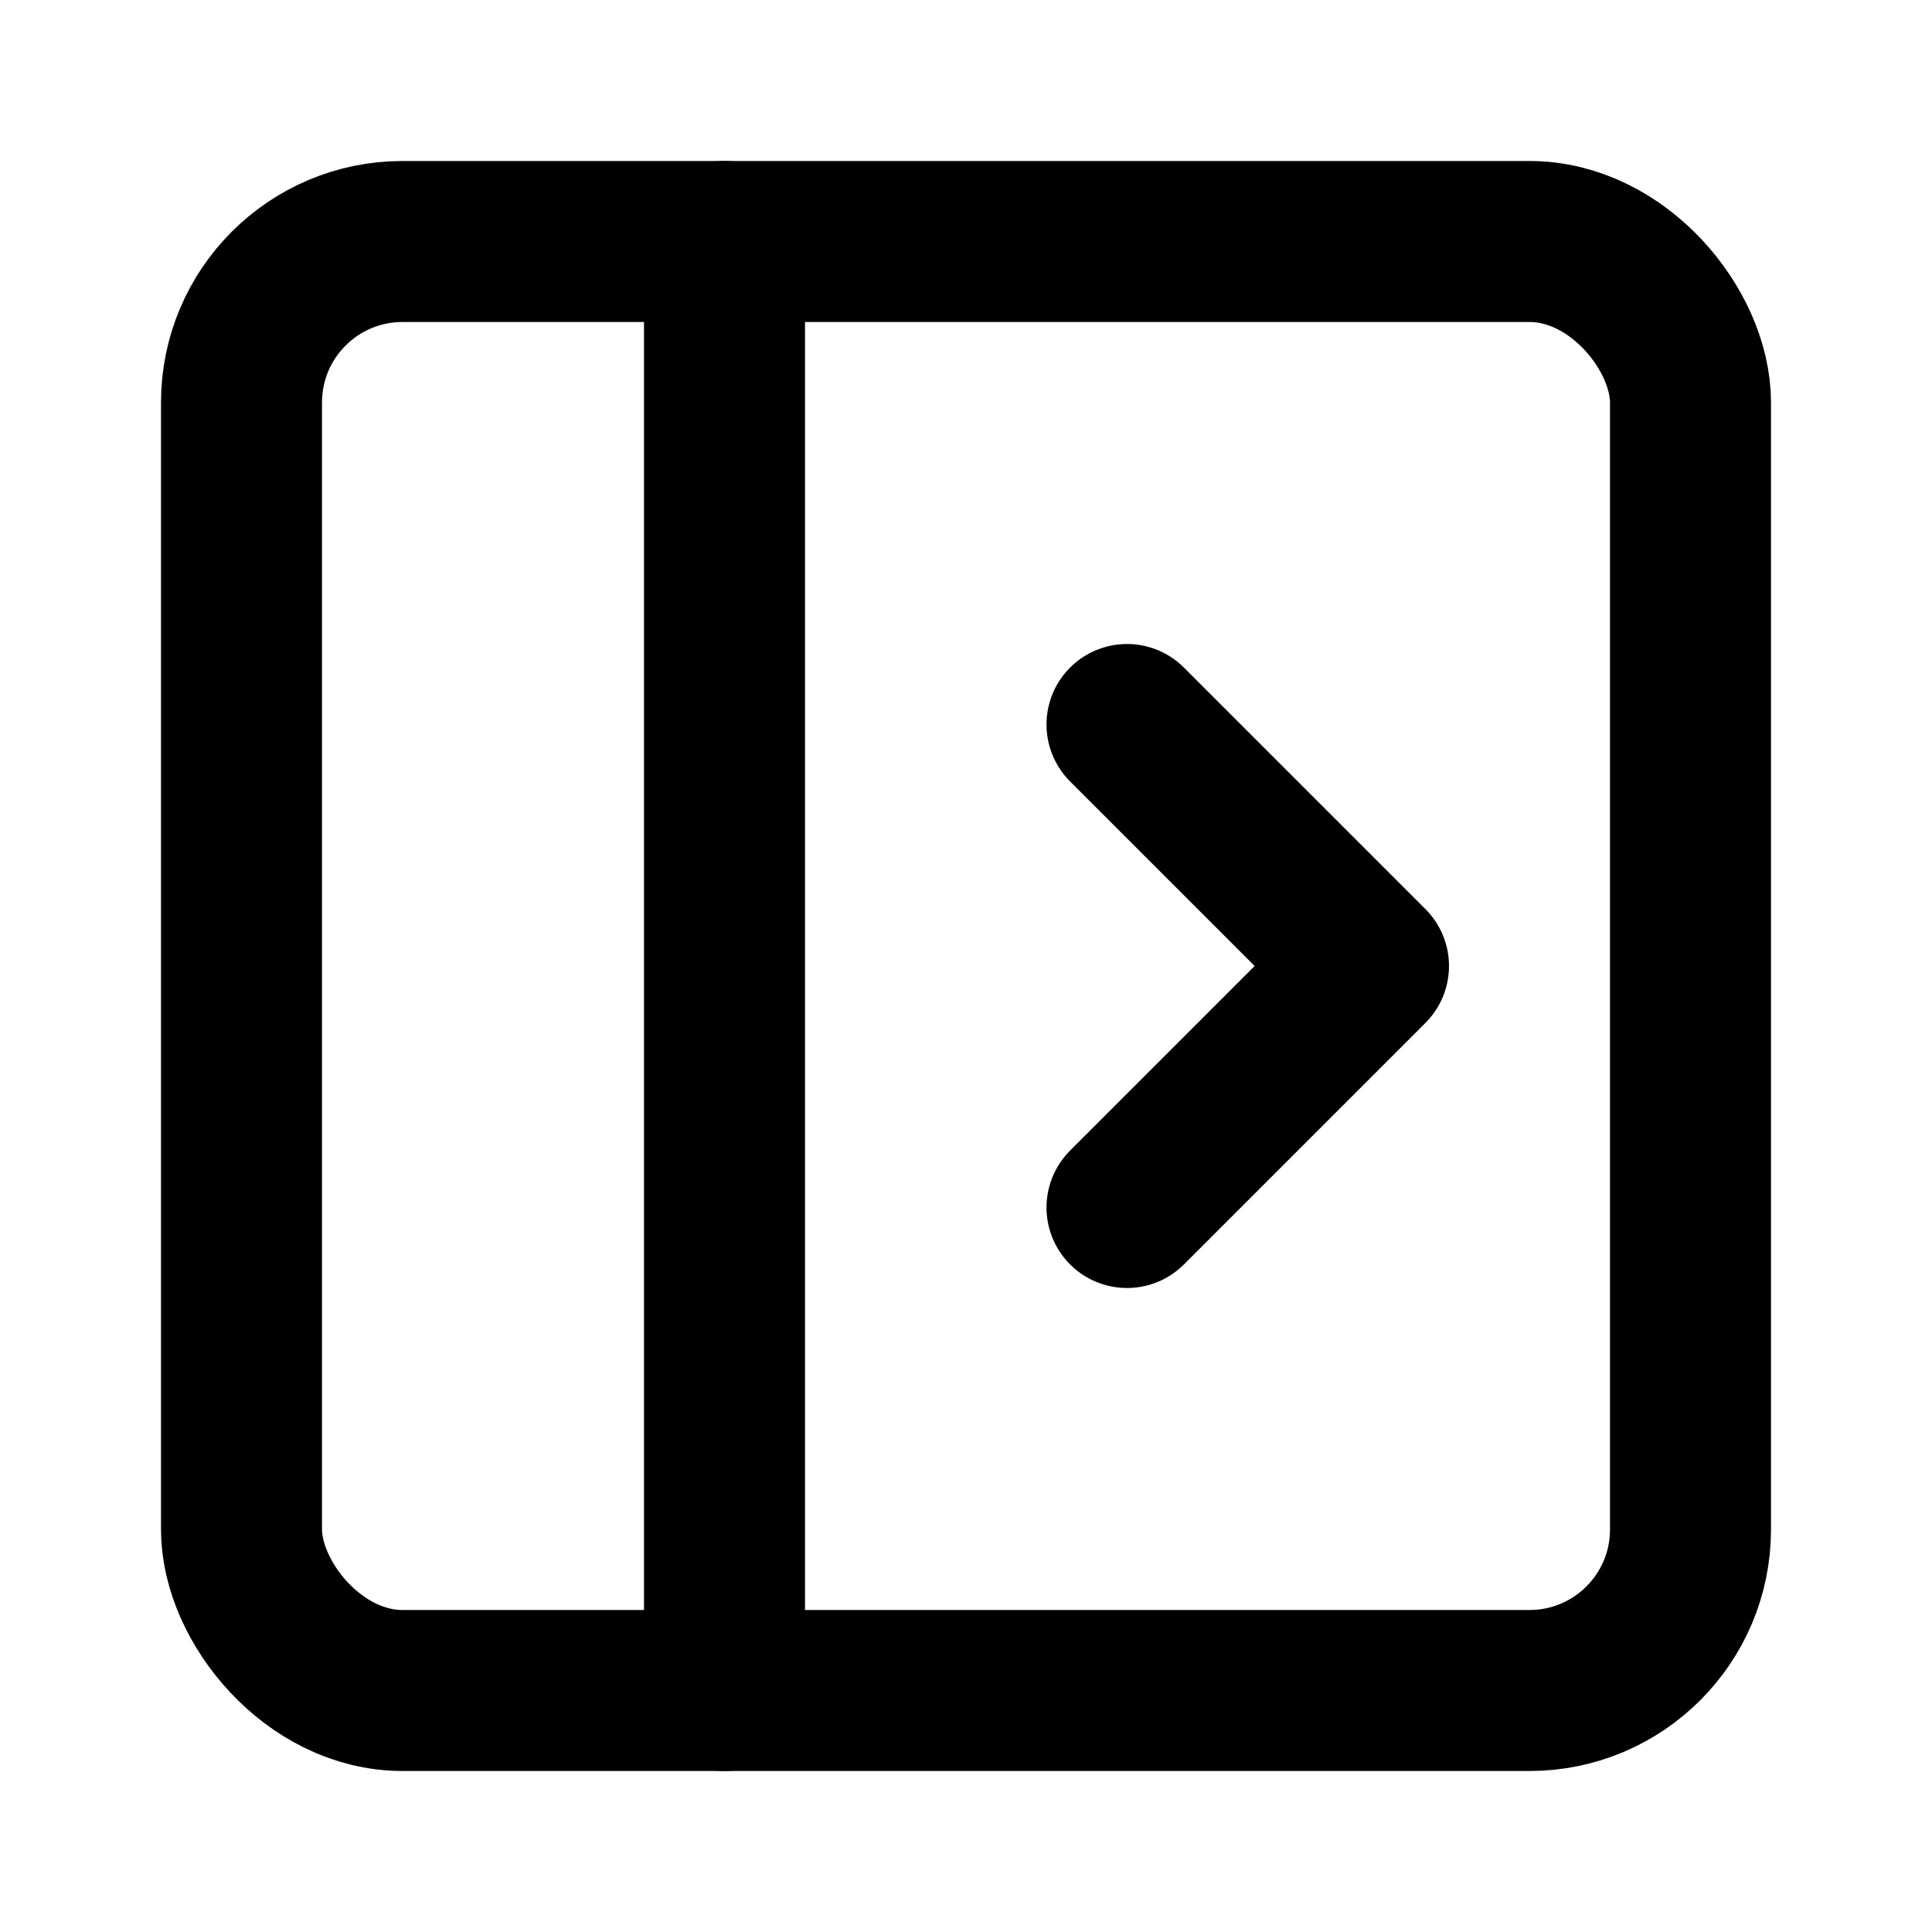
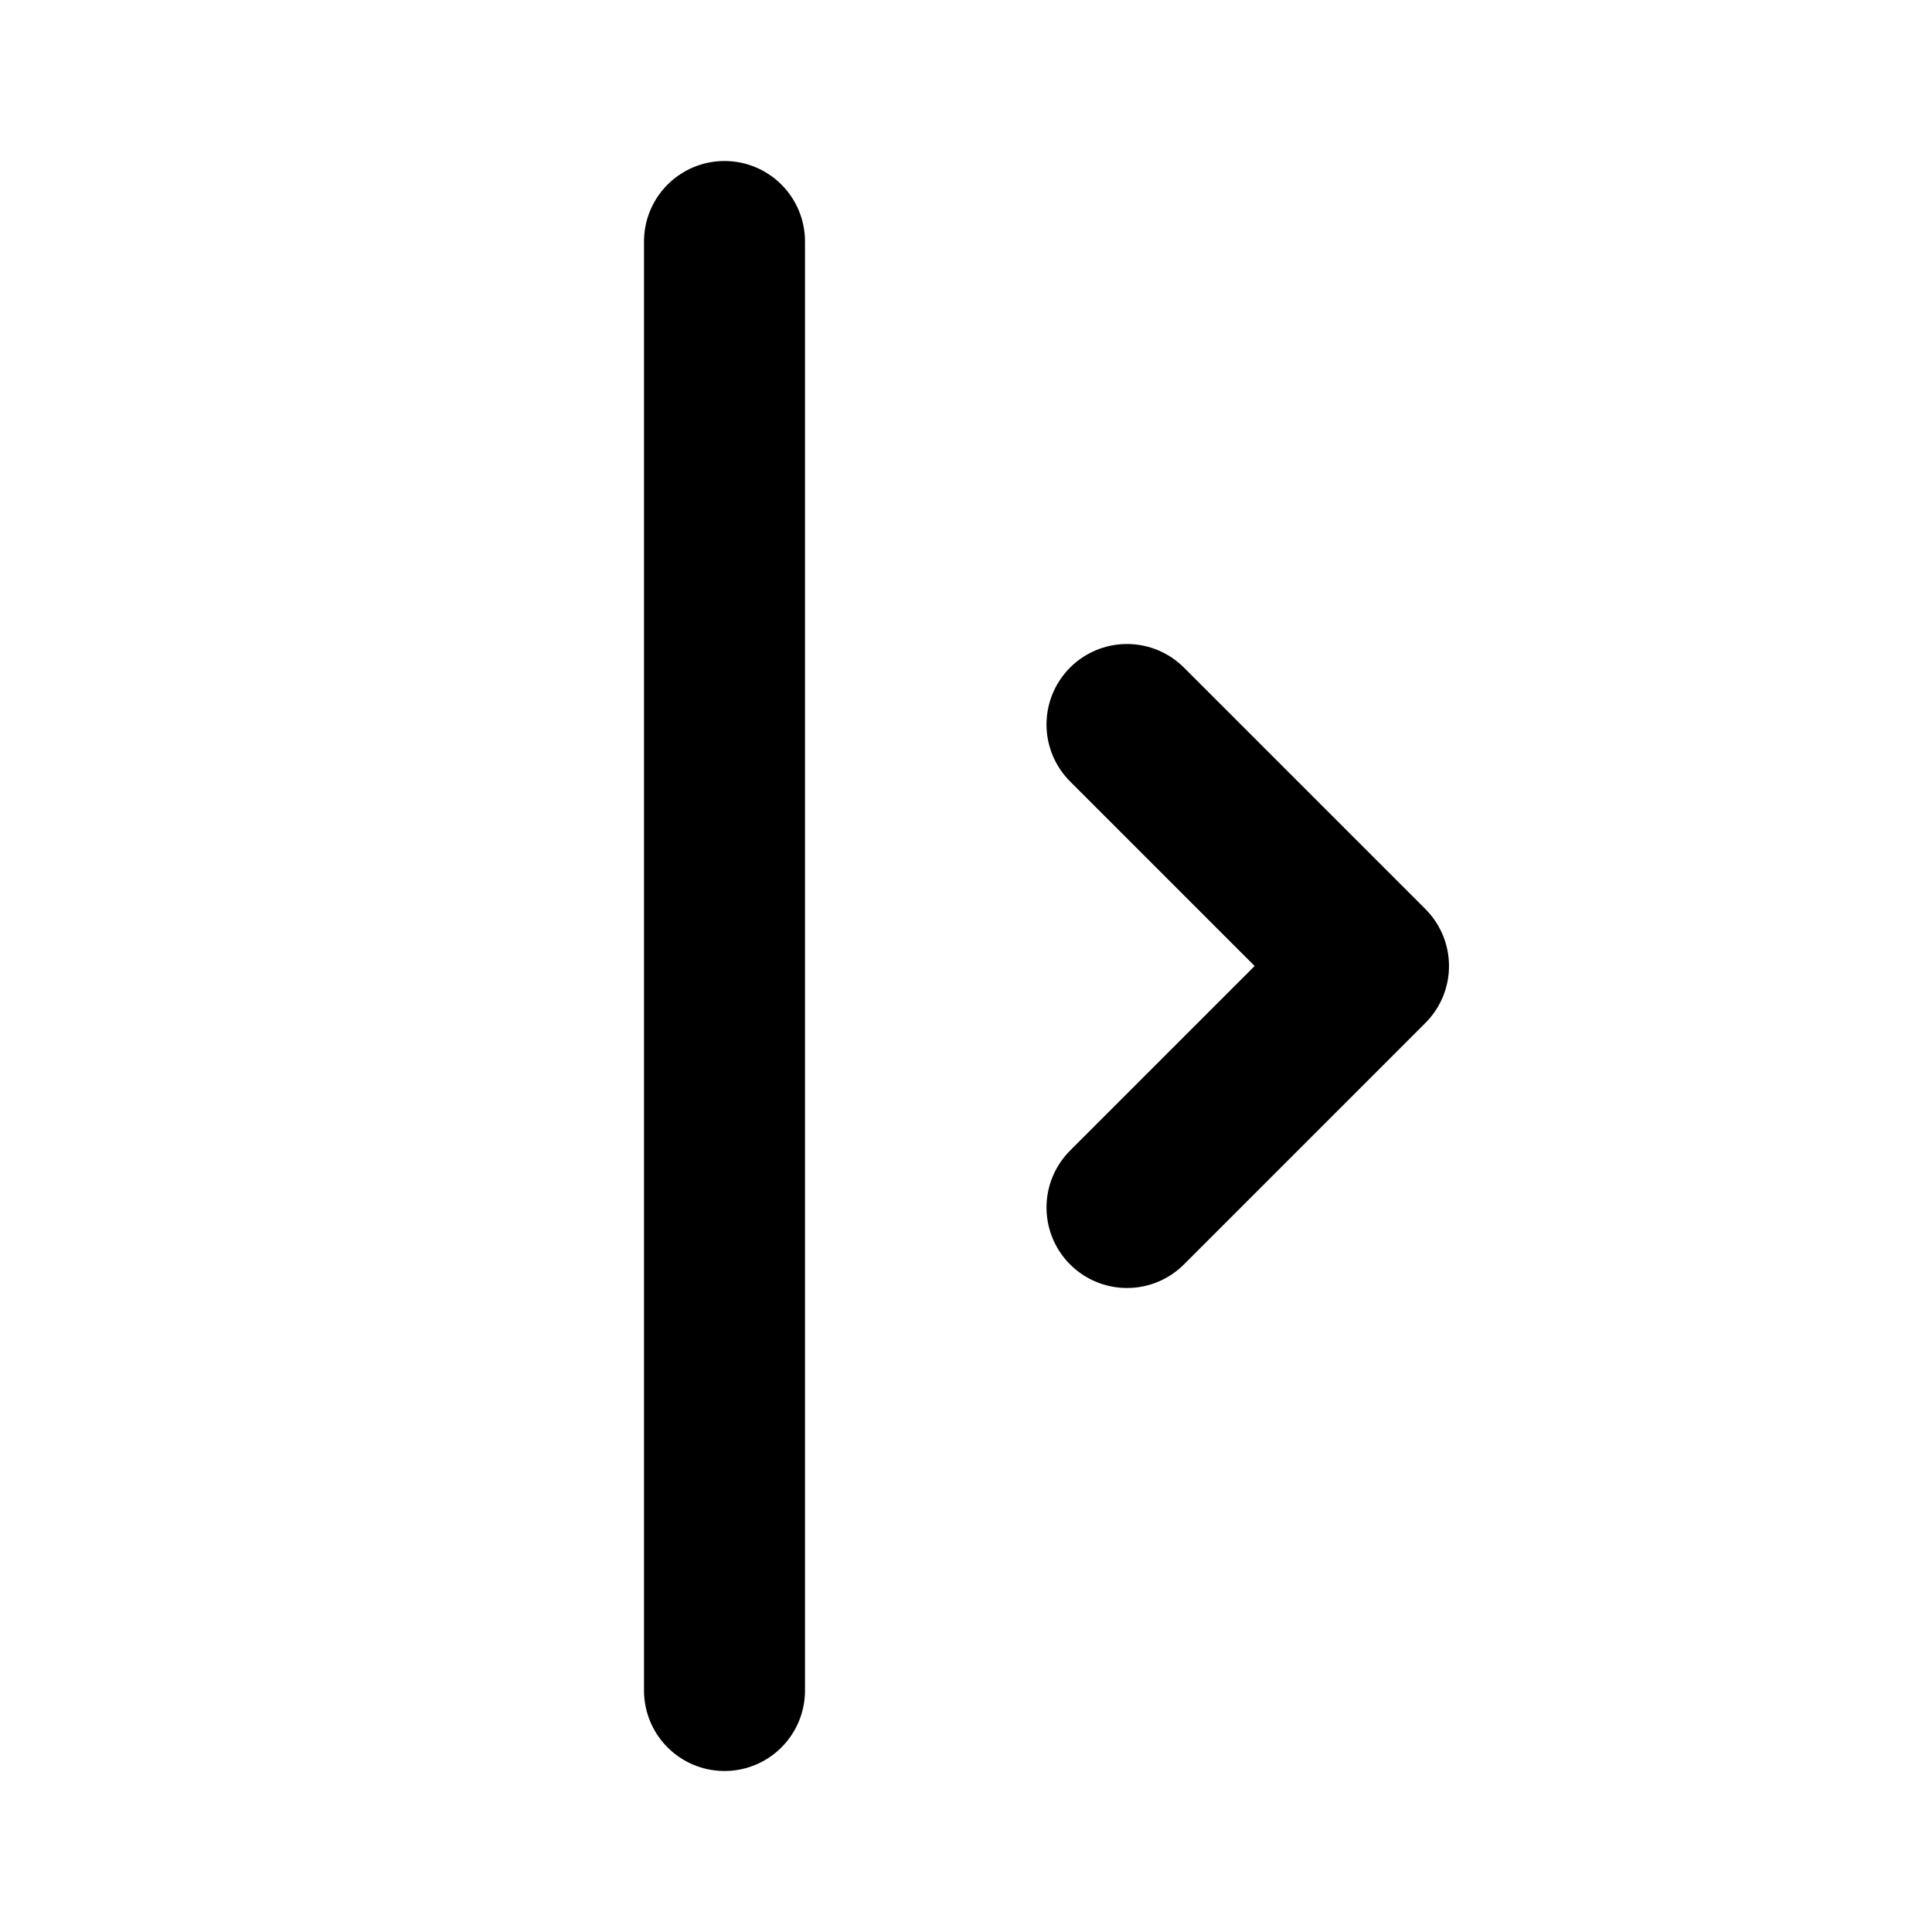
<svg xmlns="http://www.w3.org/2000/svg" width="24" height="24" viewBox="0 0 24 24">
  <g fill="none" stroke="currentColor" stroke-linecap="round" stroke-linejoin="round" stroke-width="2">
-     <rect width="18" height="18" x="3" y="3" rx="2" />
    <path d="M9 3v18m5-12l3 3l-3 3" />
  </g>
</svg>